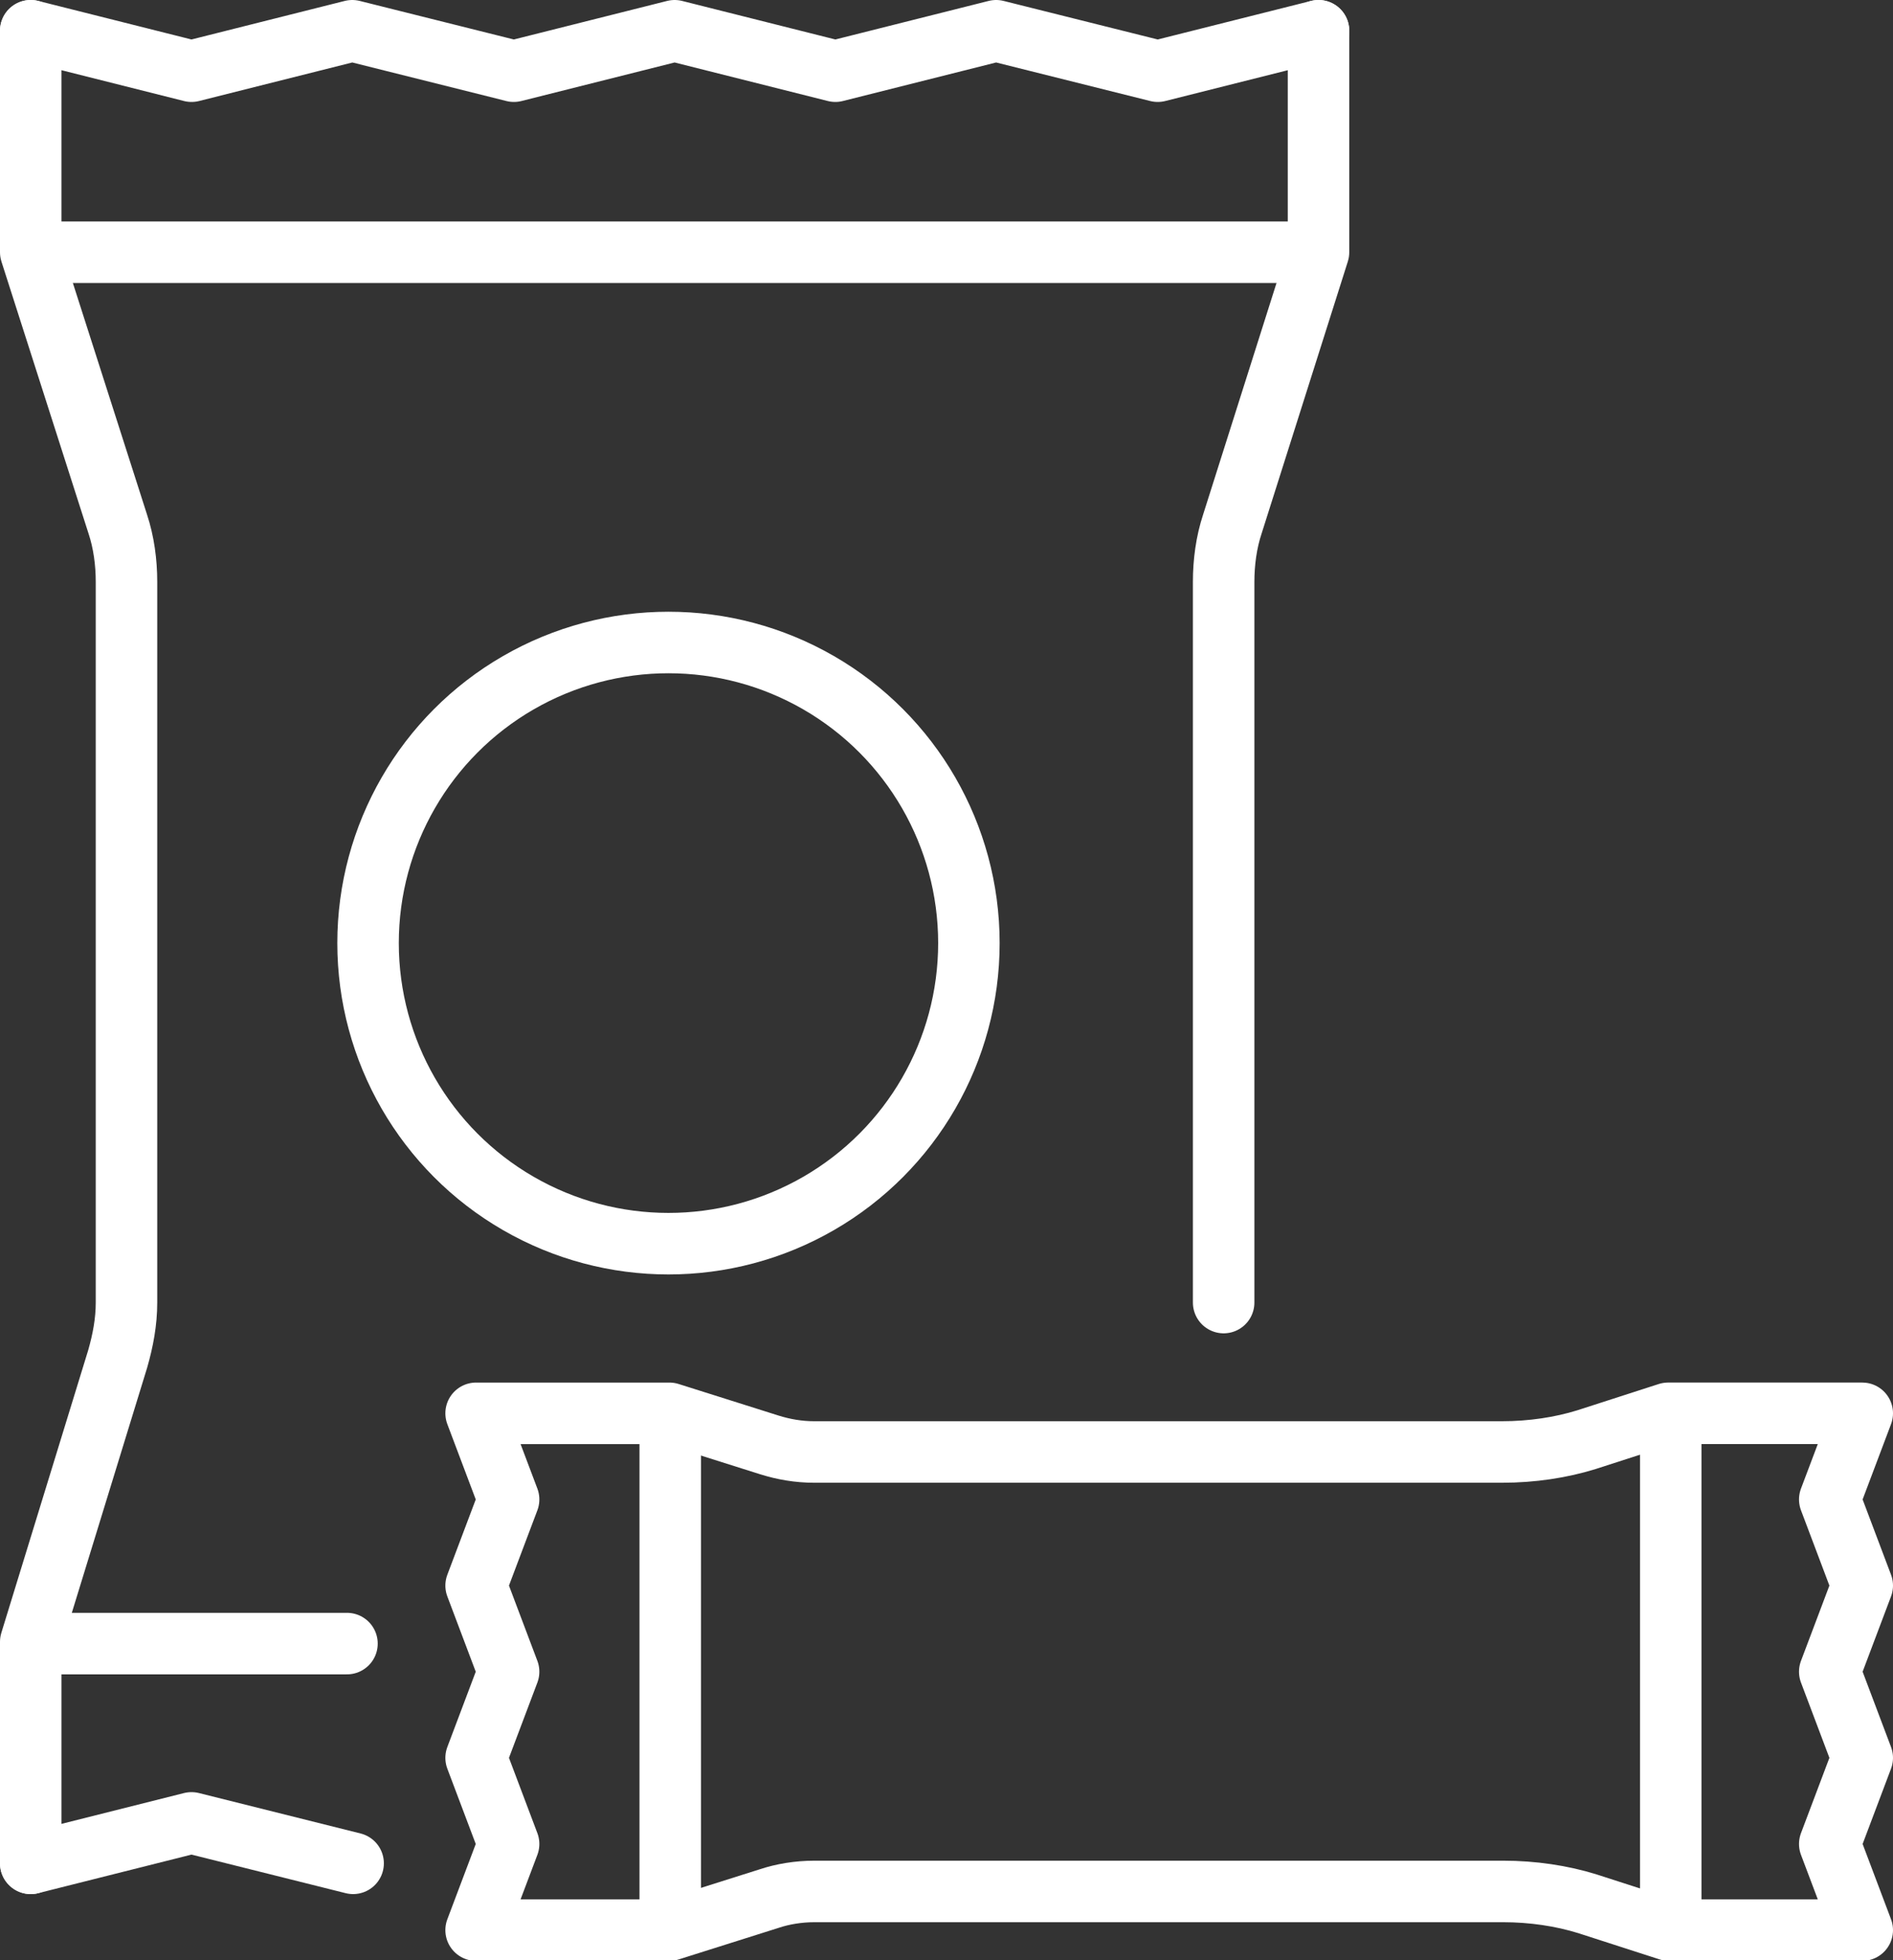
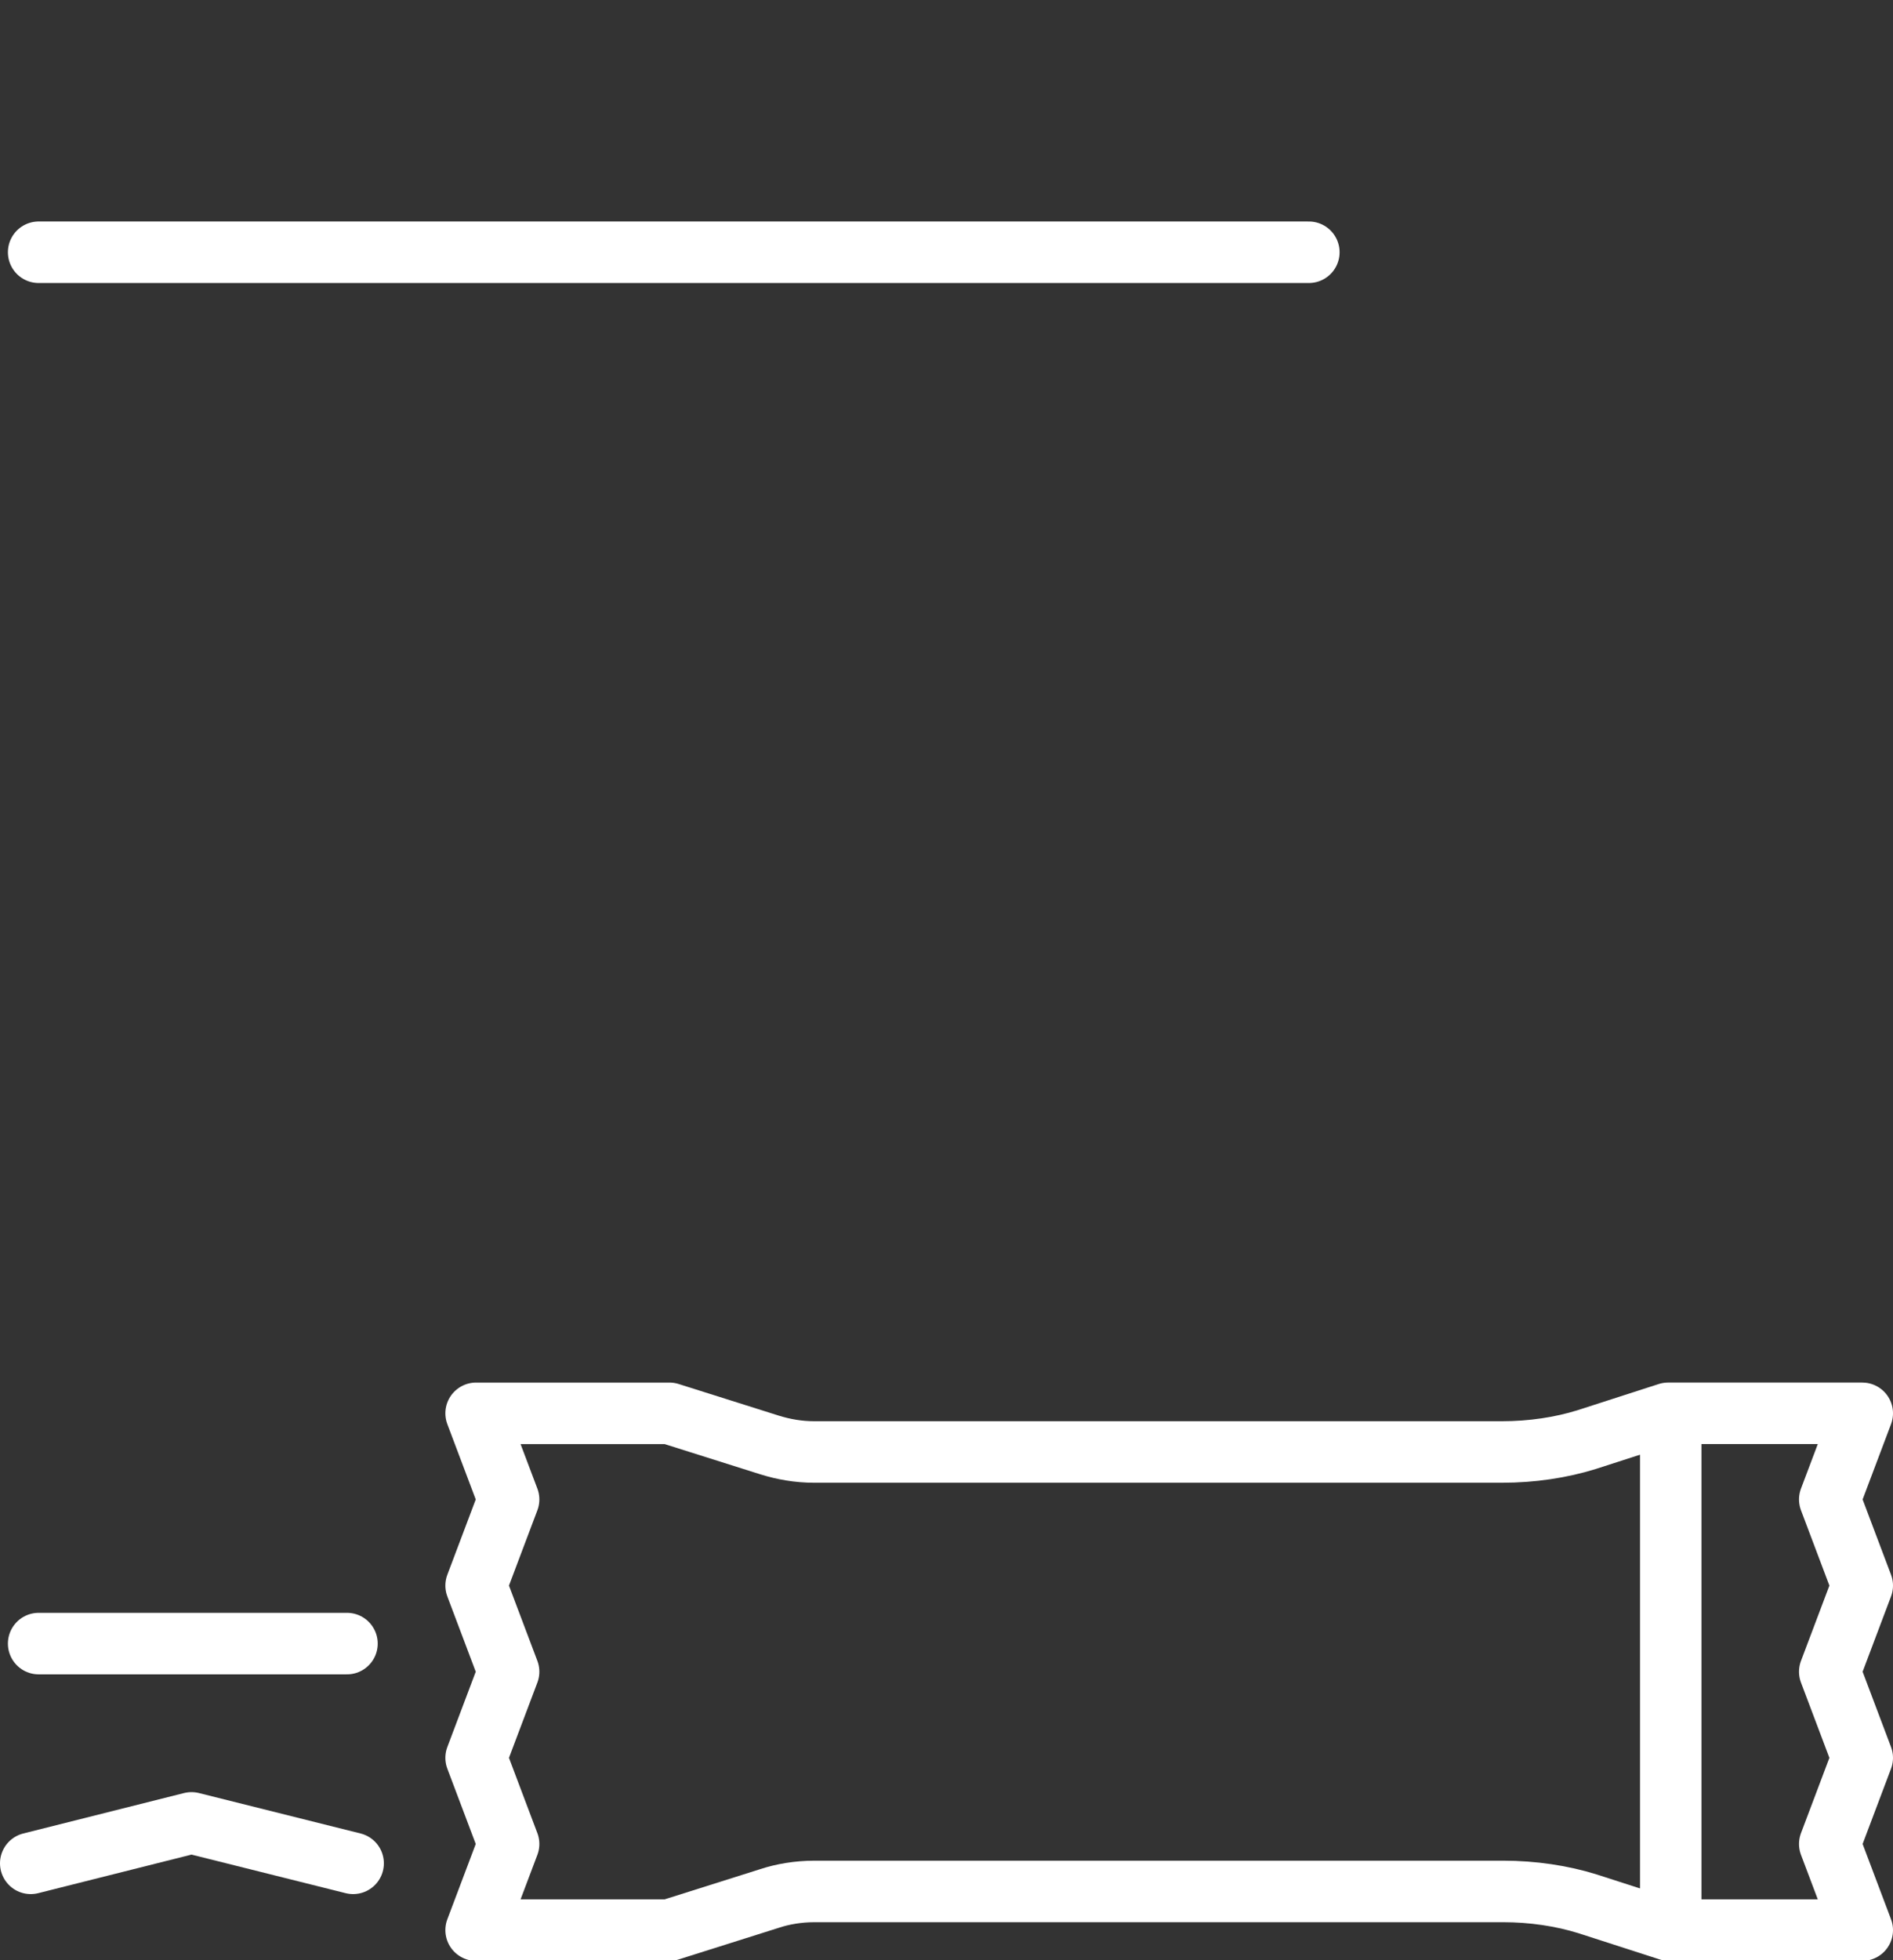
<svg xmlns="http://www.w3.org/2000/svg" version="1.1" id="Layer_1" x="0px" y="0px" viewBox="0 0 215.5 223" style="enable-background:new 0 0 215.5 223;" xml:space="preserve">
  <rect x="0" y="0" width="215.5" height="223" fill="#333333" stroke="none" />
  <style type="text/css">
	.st0{fill:none;stroke:#FFFFFF;stroke-width:7;stroke-linecap:round;stroke-linejoin:round;stroke-miterlimit:10;}
</style>
  <g>
    <path class="st0" d="M212,160.8l-3.7,9.8l3.7,9.8l-3.7,9.8l3.7,9.8l-3.7,9.8l3.7,9.8h-1.8h-20.2h0l-9.3-3c-2.9-0.9-6.2-1.4-9.6-1.4   H92.7c-1.8,0-3.6,0.3-5.1,0.8l-11.4,3.6h-22l3.7-9.8l-3.7-9.8l3.7-9.8l-3.7-9.8l3.7-9.8l-3.7-9.8h22l11.4,3.6   c1.6,0.5,3.3,0.8,5.1,0.8H171c3.4,0,6.7-0.5,9.6-1.4l9.3-3h0h20.2H212z" />
-     <line class="st0" x1="76.3" y1="218.5" x2="76.3" y2="161.9" />
    <line class="st0" x1="190.2" y1="218.5" x2="190.2" y2="161.9" />
    <polyline class="st0" points="40.2,212 21.8,207.4 3.5,212  " />
-     <path class="st0" d="M150.1,3.5v25.2l-9.8,30.9c-0.7,2.1-1,4.4-1,6.6v82" />
-     <polyline class="st0" points="3.5,3.5 21.8,8.1 40.1,3.5 58.5,8.1 76.8,3.5 95.1,8.1 113.4,3.5 131.8,8.1 150.1,3.5  " />
-     <path class="st0" d="M3.5,212v-25.2l9.9-32.2c0.6-2.1,1-4.2,1-6.4v-82c0-2.2-0.3-4.5-1-6.6L3.5,28.7V3.5" />
    <line class="st0" x1="4.4" y1="28.7" x2="149" y2="28.7" />
    <line class="st0" x1="4.4" y1="187" x2="39.5" y2="187" />
-     <circle class="st0" cx="76.1" cy="107.3" r="34.2" />
  </g>
</svg>